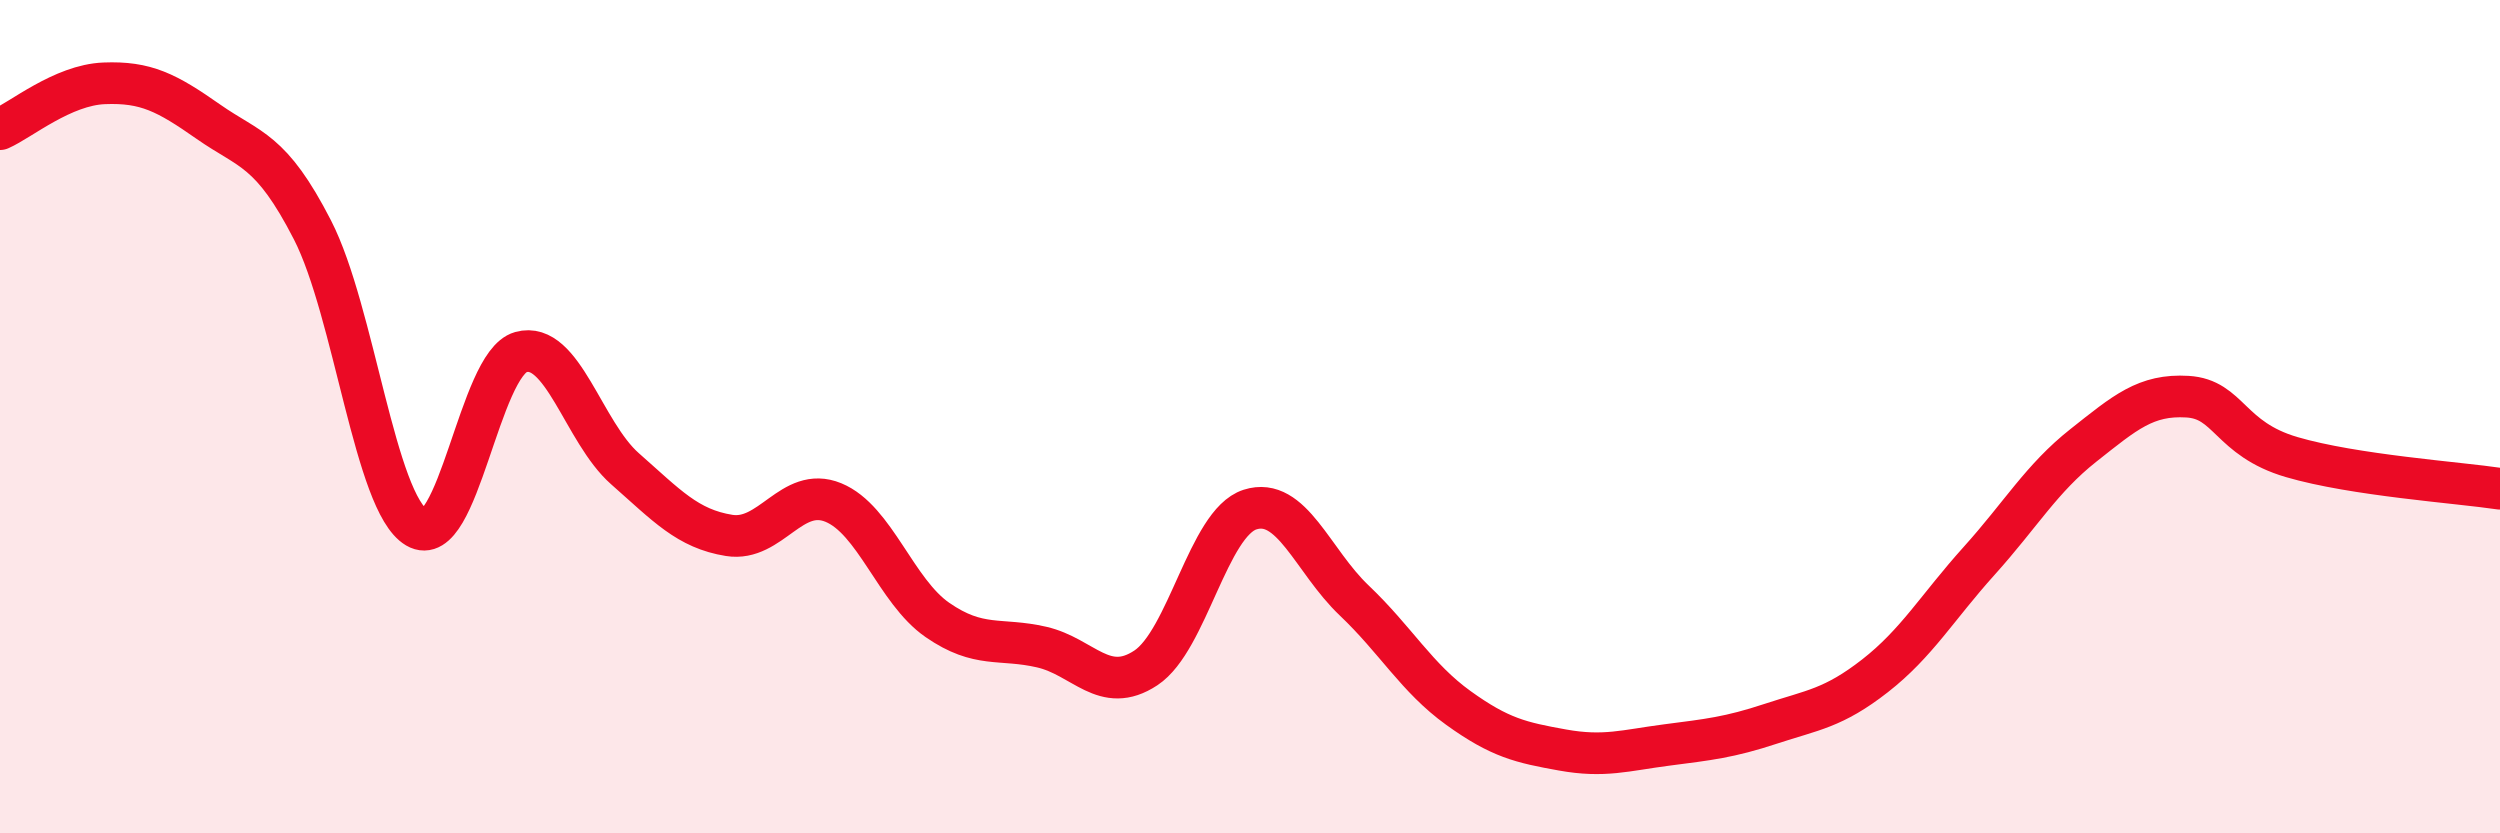
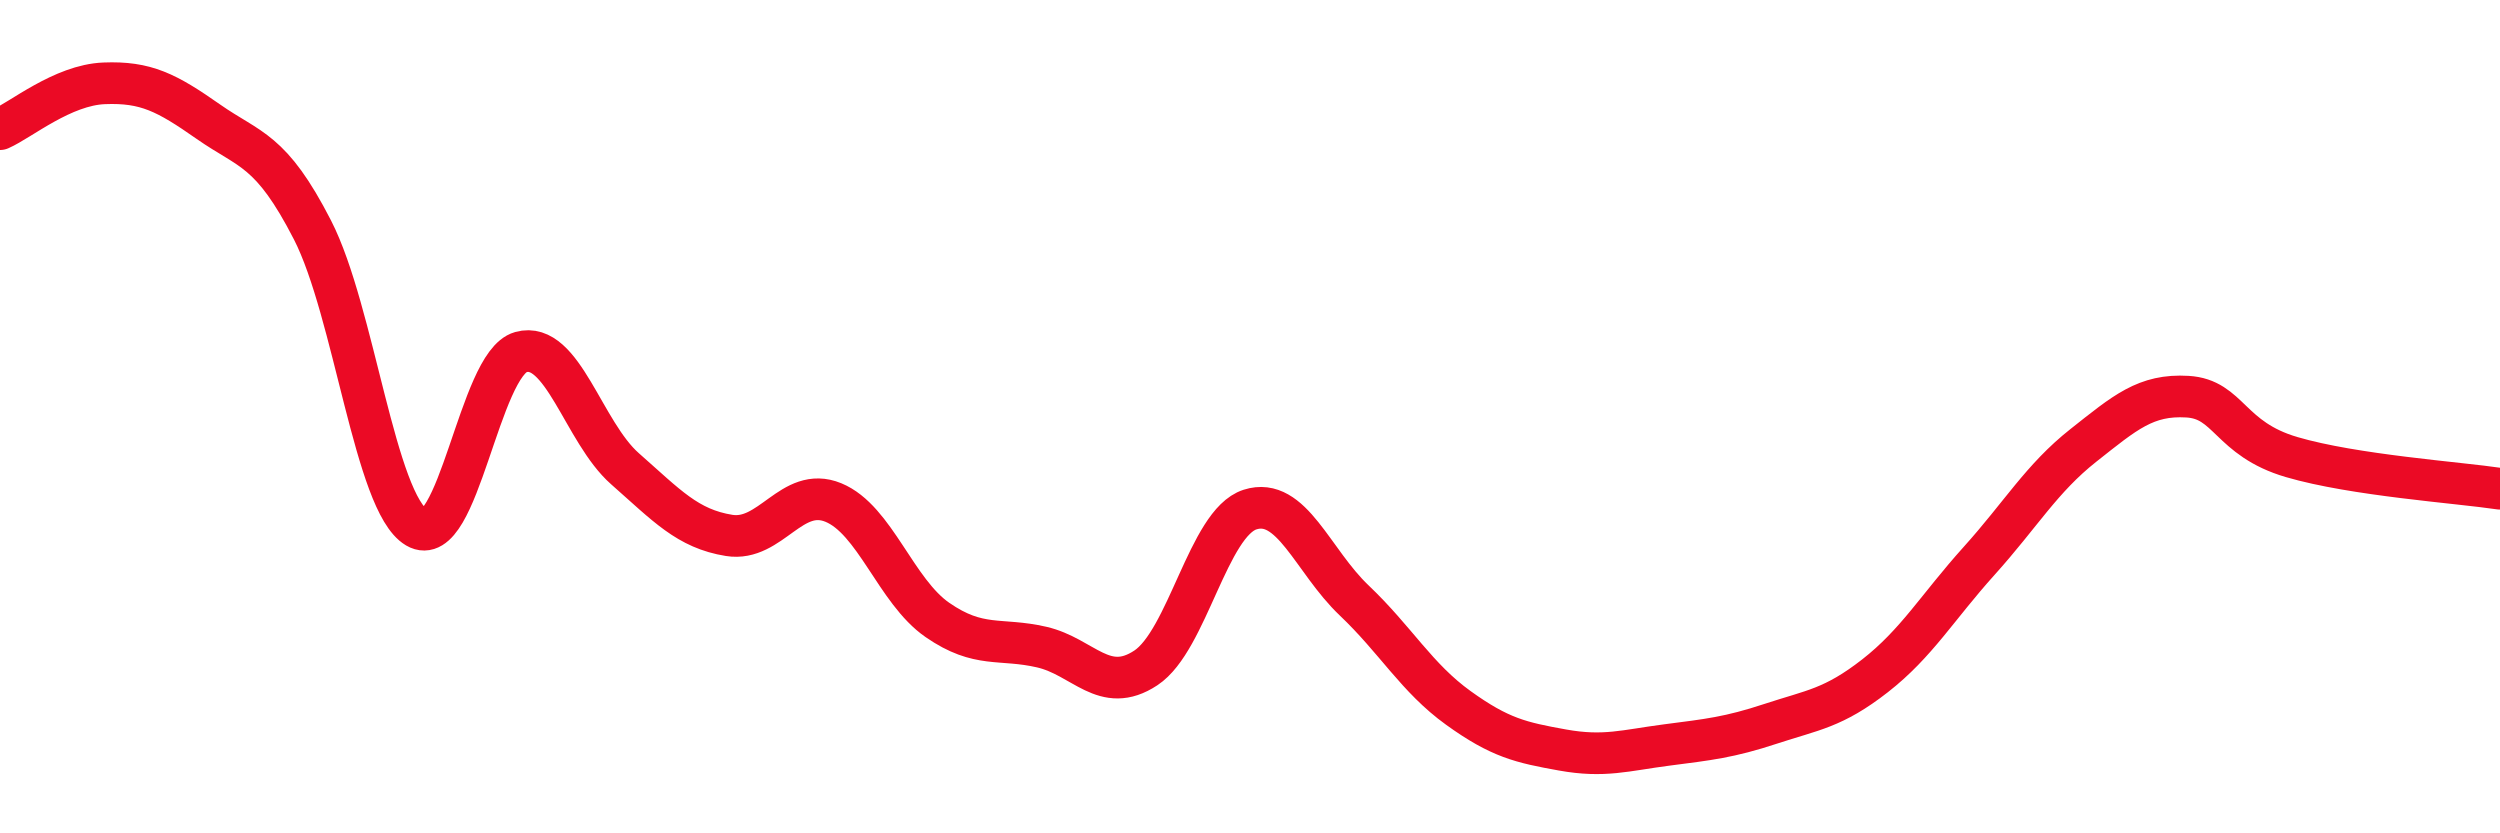
<svg xmlns="http://www.w3.org/2000/svg" width="60" height="20" viewBox="0 0 60 20">
-   <path d="M 0,3.1 C 0.5,2.88 1.5,2.04 2.5,2 C 3.5,1.96 4,2.22 5,2.92 C 6,3.62 6.5,3.57 7.5,5.52 C 8.5,7.47 9,12.07 10,12.66 C 11,13.25 11.5,8.73 12.5,8.45 C 13.5,8.17 14,10.37 15,11.25 C 16,12.13 16.5,12.69 17.5,12.85 C 18.5,13.01 19,11.65 20,12.06 C 21,12.47 21.5,14.19 22.5,14.88 C 23.5,15.57 24,15.3 25,15.53 C 26,15.76 26.5,16.69 27.5,16.03 C 28.5,15.37 29,12.55 30,12.23 C 31,11.91 31.5,13.46 32.5,14.41 C 33.5,15.36 34,16.27 35,16.99 C 36,17.71 36.5,17.82 37.5,18 C 38.5,18.18 39,18.01 40,17.88 C 41,17.75 41.5,17.7 42.5,17.37 C 43.5,17.04 44,17 45,16.22 C 46,15.44 46.5,14.57 47.5,13.46 C 48.5,12.35 49,11.48 50,10.69 C 51,9.9 51.5,9.46 52.5,9.52 C 53.5,9.58 53.5,10.53 55,10.97 C 56.5,11.41 59,11.58 60,11.73L60 20L0 20Z" fill="#EB0A25" opacity="0.1" stroke-linecap="round" stroke-linejoin="round" />
  <path d="M 0,3.1 C 0.5,2.88 1.5,2.04 2.5,2 C 3.5,1.96 4,2.22 5,2.92 C 6,3.62 6.5,3.57 7.5,5.52 C 8.5,7.47 9,12.07 10,12.66 C 11,13.25 11.5,8.73 12.5,8.45 C 13.5,8.17 14,10.37 15,11.25 C 16,12.13 16.5,12.69 17.5,12.85 C 18.5,13.01 19,11.65 20,12.06 C 21,12.47 21.5,14.19 22.5,14.88 C 23.5,15.57 24,15.3 25,15.53 C 26,15.76 26.5,16.69 27.5,16.03 C 28.5,15.37 29,12.55 30,12.23 C 31,11.91 31.5,13.46 32.5,14.41 C 33.5,15.36 34,16.27 35,16.99 C 36,17.71 36.5,17.82 37.5,18 C 38.5,18.18 39,18.01 40,17.88 C 41,17.75 41.5,17.7 42.5,17.37 C 43.5,17.04 44,17 45,16.22 C 46,15.44 46.5,14.57 47.5,13.46 C 48.5,12.35 49,11.48 50,10.69 C 51,9.9 51.5,9.46 52.5,9.52 C 53.5,9.58 53.5,10.53 55,10.97 C 56.5,11.41 59,11.58 60,11.73" stroke="#EB0A25" stroke-width="1" fill="none" stroke-linecap="round" stroke-linejoin="round" />
</svg>